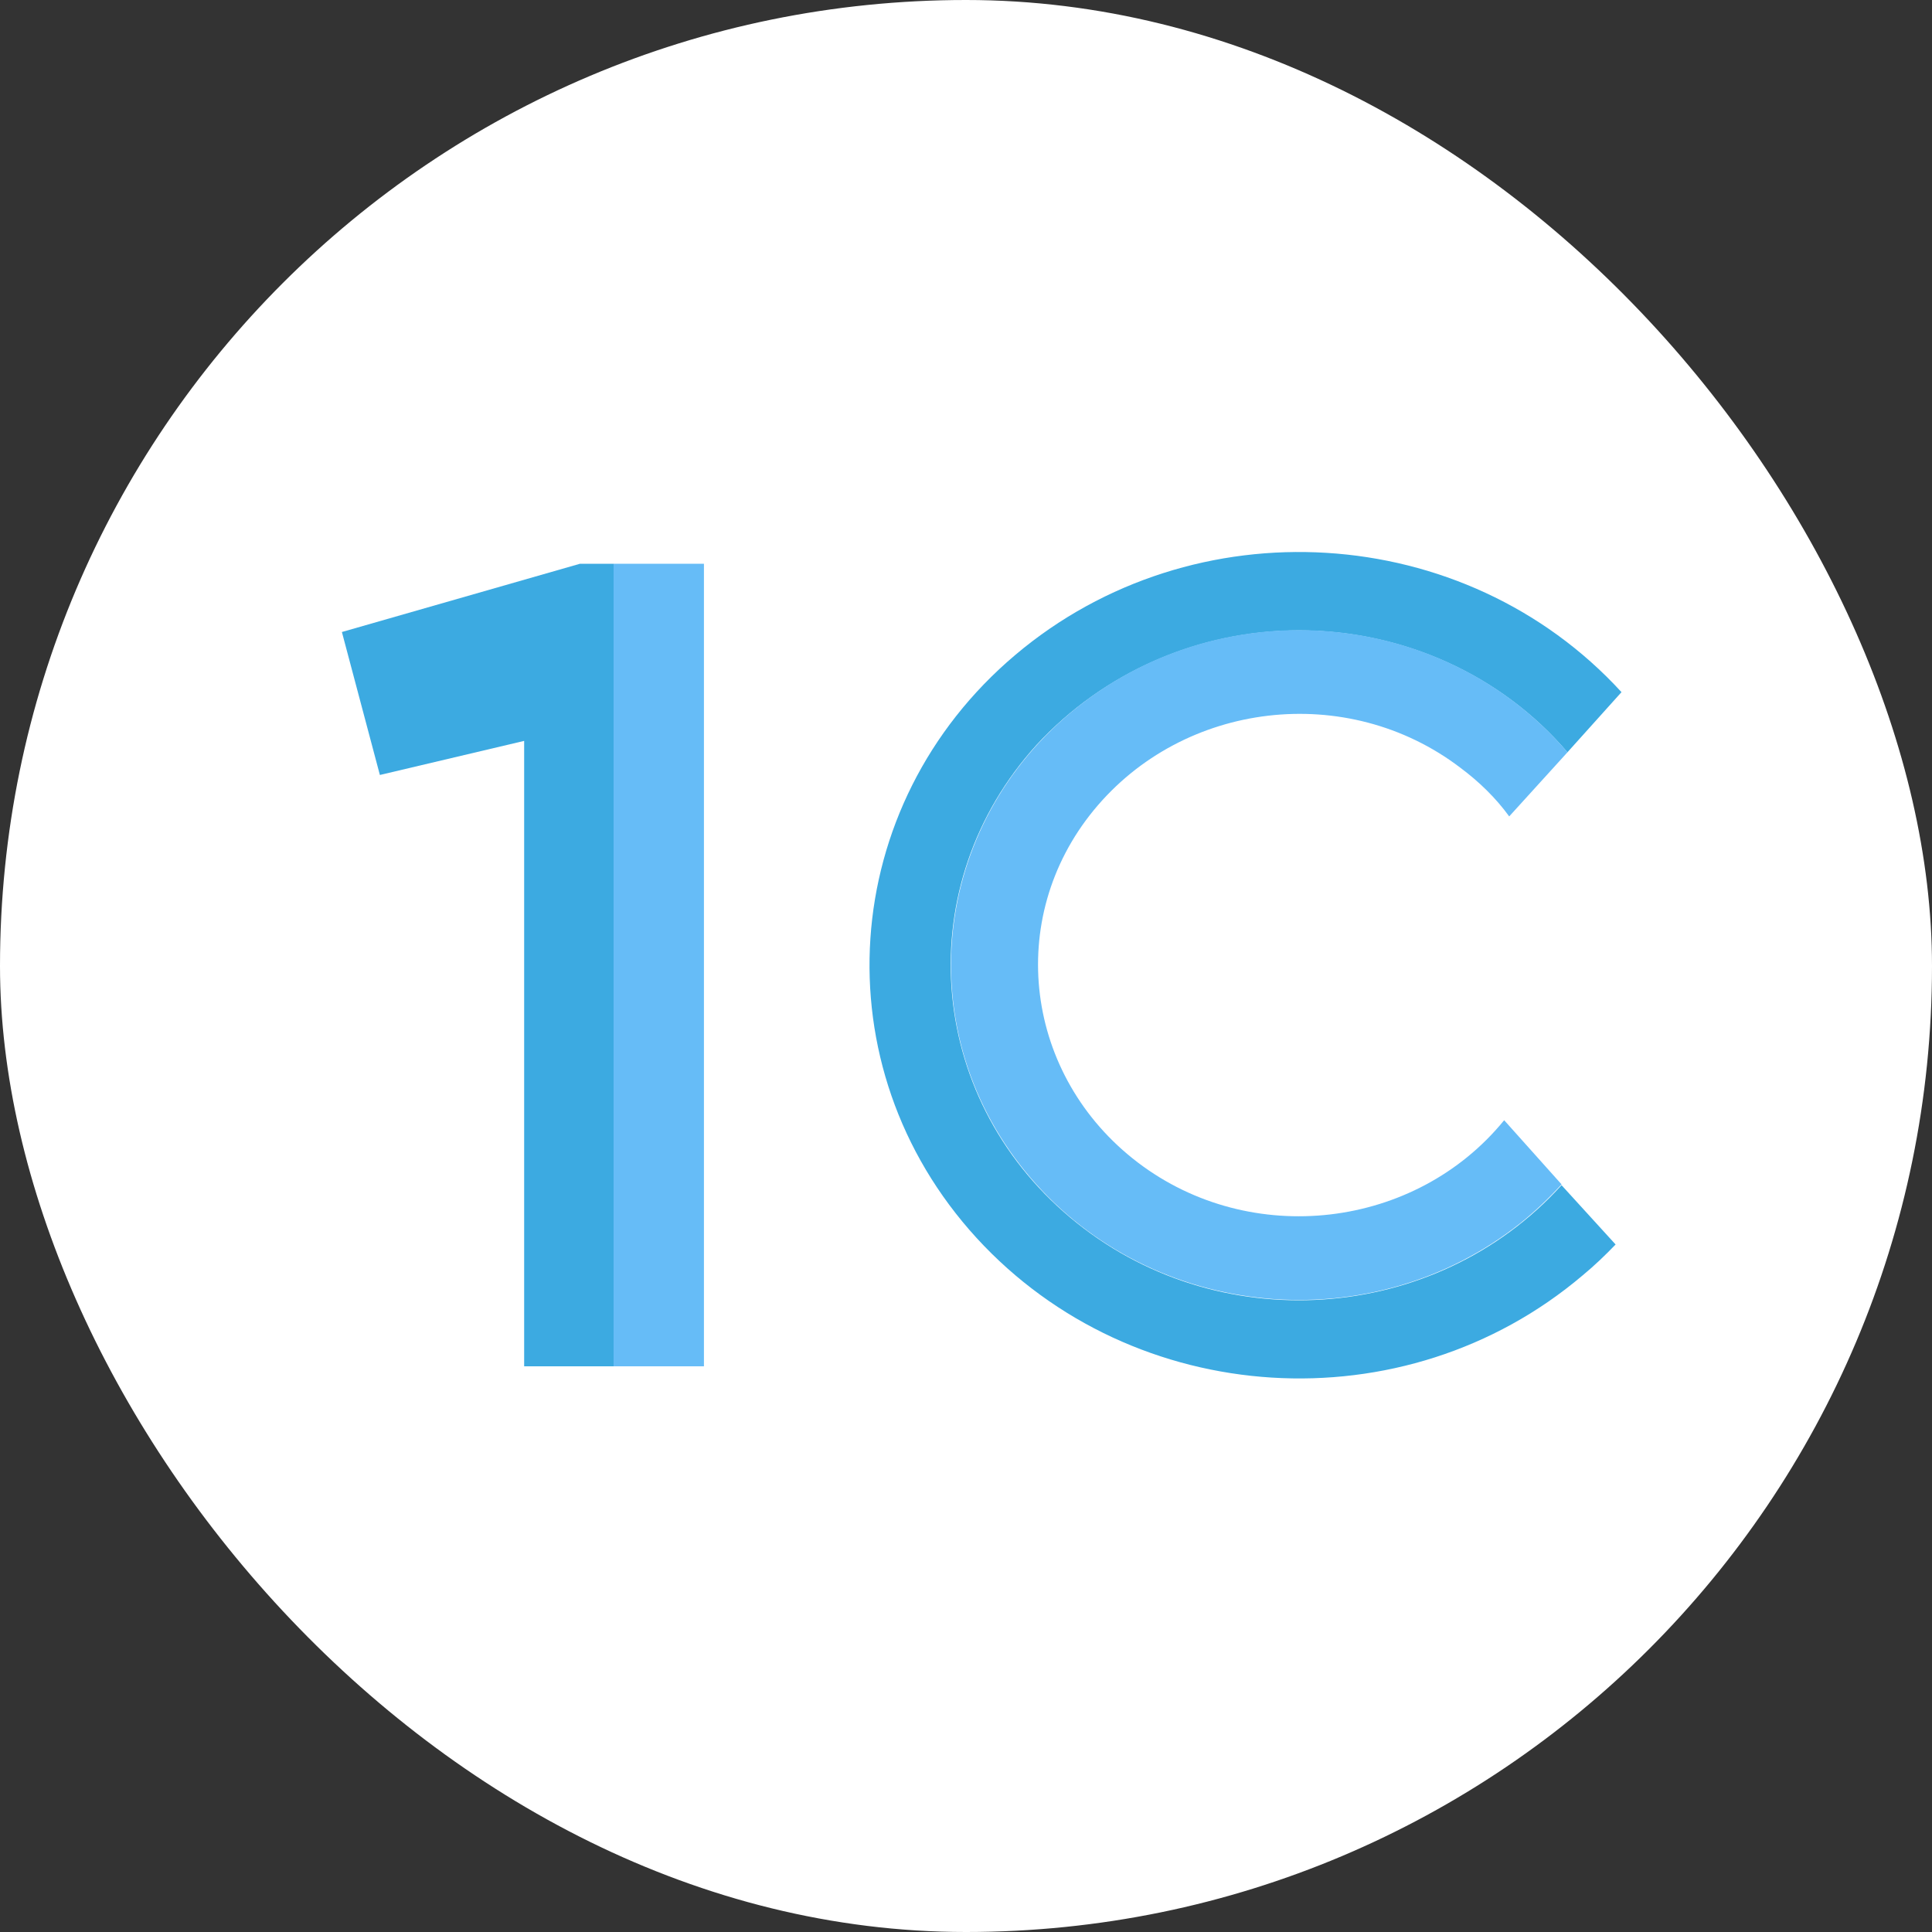
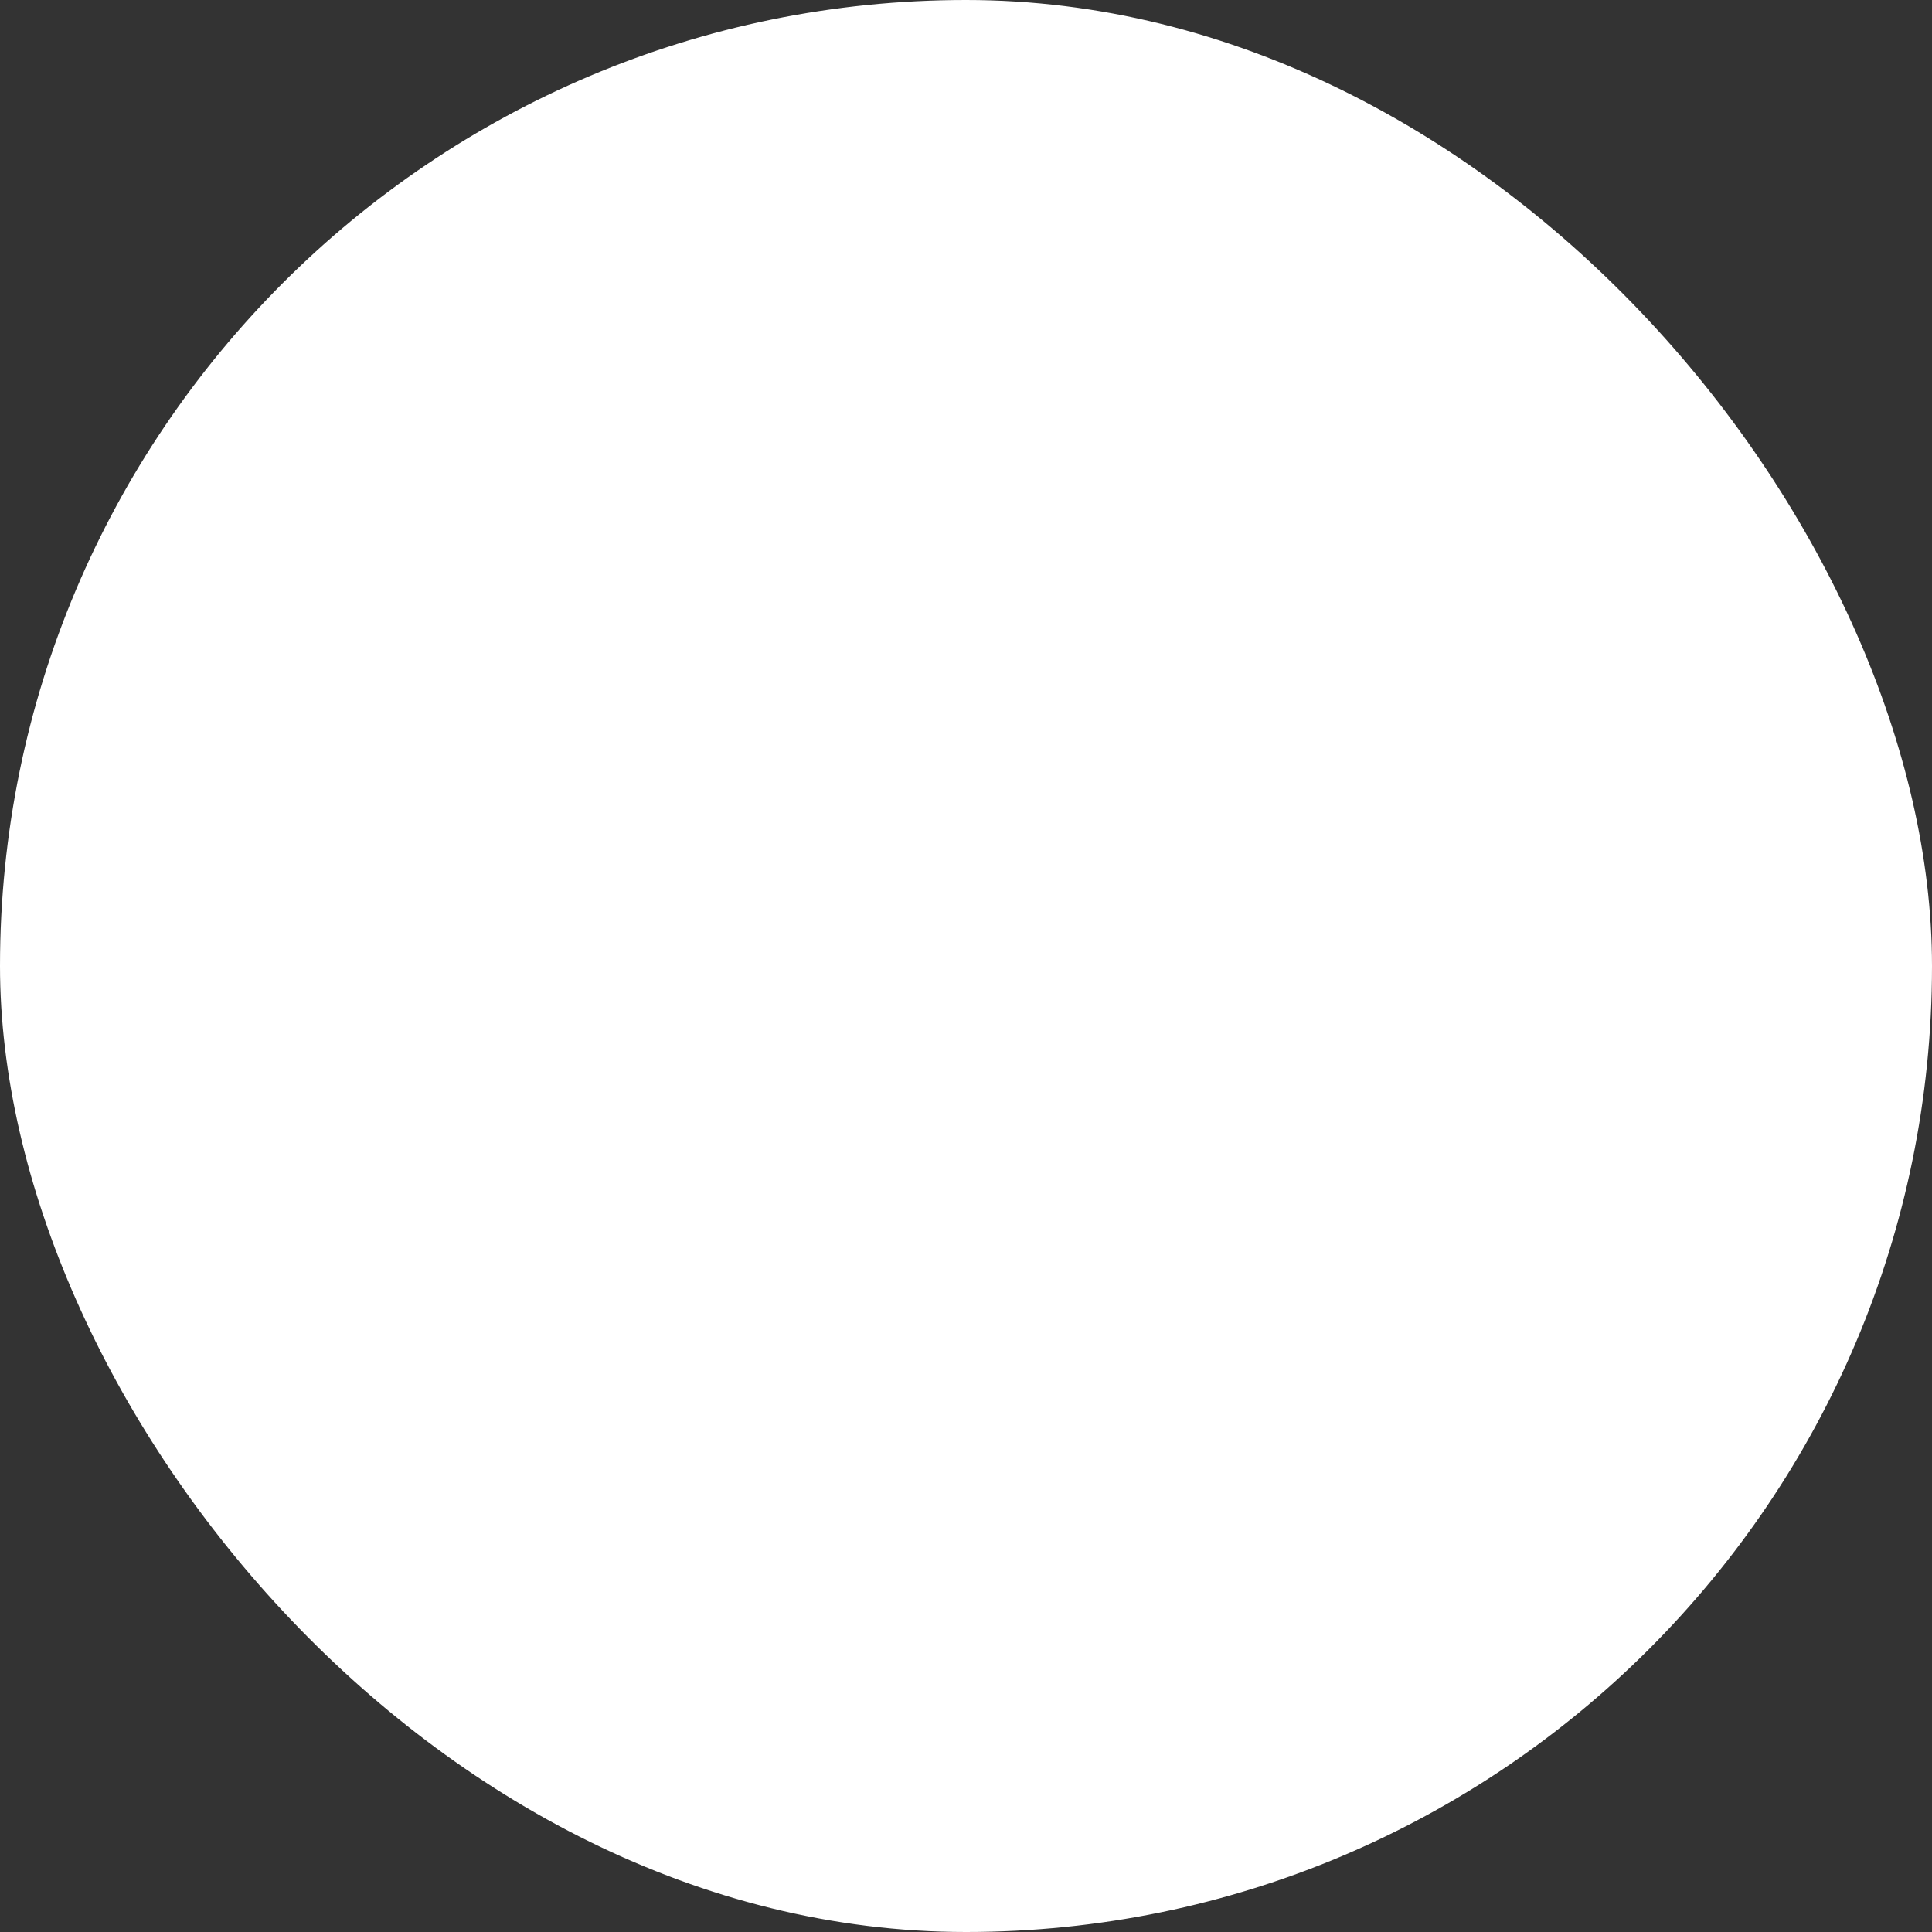
<svg xmlns="http://www.w3.org/2000/svg" width="56" height="56" viewBox="0 0 56 56" fill="none">
  <rect x="0" y="0" width="56" height="56" fill="#333333" stroke="none" />
  <rect width="56" height="56" rx="28" fill="white" />
-   <path fill-rule="evenodd" clip-rule="evenodd" d="M17.788 39.603V16.341H16.81L9.91 18.319L11.011 22.463L15.193 21.475V39.603H17.787H17.788Z" fill="#3CAAE1" />
-   <path d="M20.404 16.341H17.786V39.603H20.404V16.341Z" fill="#66BCF7" />
-   <path fill-rule="evenodd" clip-rule="evenodd" d="M37.654 18.272C40.662 18.272 43.525 19.567 45.433 21.805L47 20.062C42.45 15.095 34.595 14.623 29.434 18.979C24.271 23.334 23.759 30.915 28.308 35.884C32.858 40.851 40.713 41.346 45.874 36.967C46.215 36.686 46.534 36.379 46.829 36.072L45.262 34.353C41.592 38.402 35.232 38.827 31.024 35.294C26.816 31.762 26.375 25.642 30.045 21.591C31.979 19.495 34.742 18.272 37.654 18.272Z" fill="#3CAAE1" />
-   <path fill-rule="evenodd" clip-rule="evenodd" d="M45.434 21.803C41.886 17.659 35.55 17.071 31.243 20.485C26.938 23.899 26.325 29.997 29.873 34.141C33.421 38.285 39.756 38.873 44.063 35.459C44.504 35.106 44.896 34.73 45.263 34.33L43.599 32.47C41.03 35.624 36.261 36.191 32.98 33.695C29.702 31.199 29.116 26.632 31.709 23.476C34.302 20.322 39.048 19.755 42.326 22.251C42.864 22.651 43.353 23.123 43.745 23.664L45.434 21.805V21.803Z" fill="#66BCF7" />
</svg>